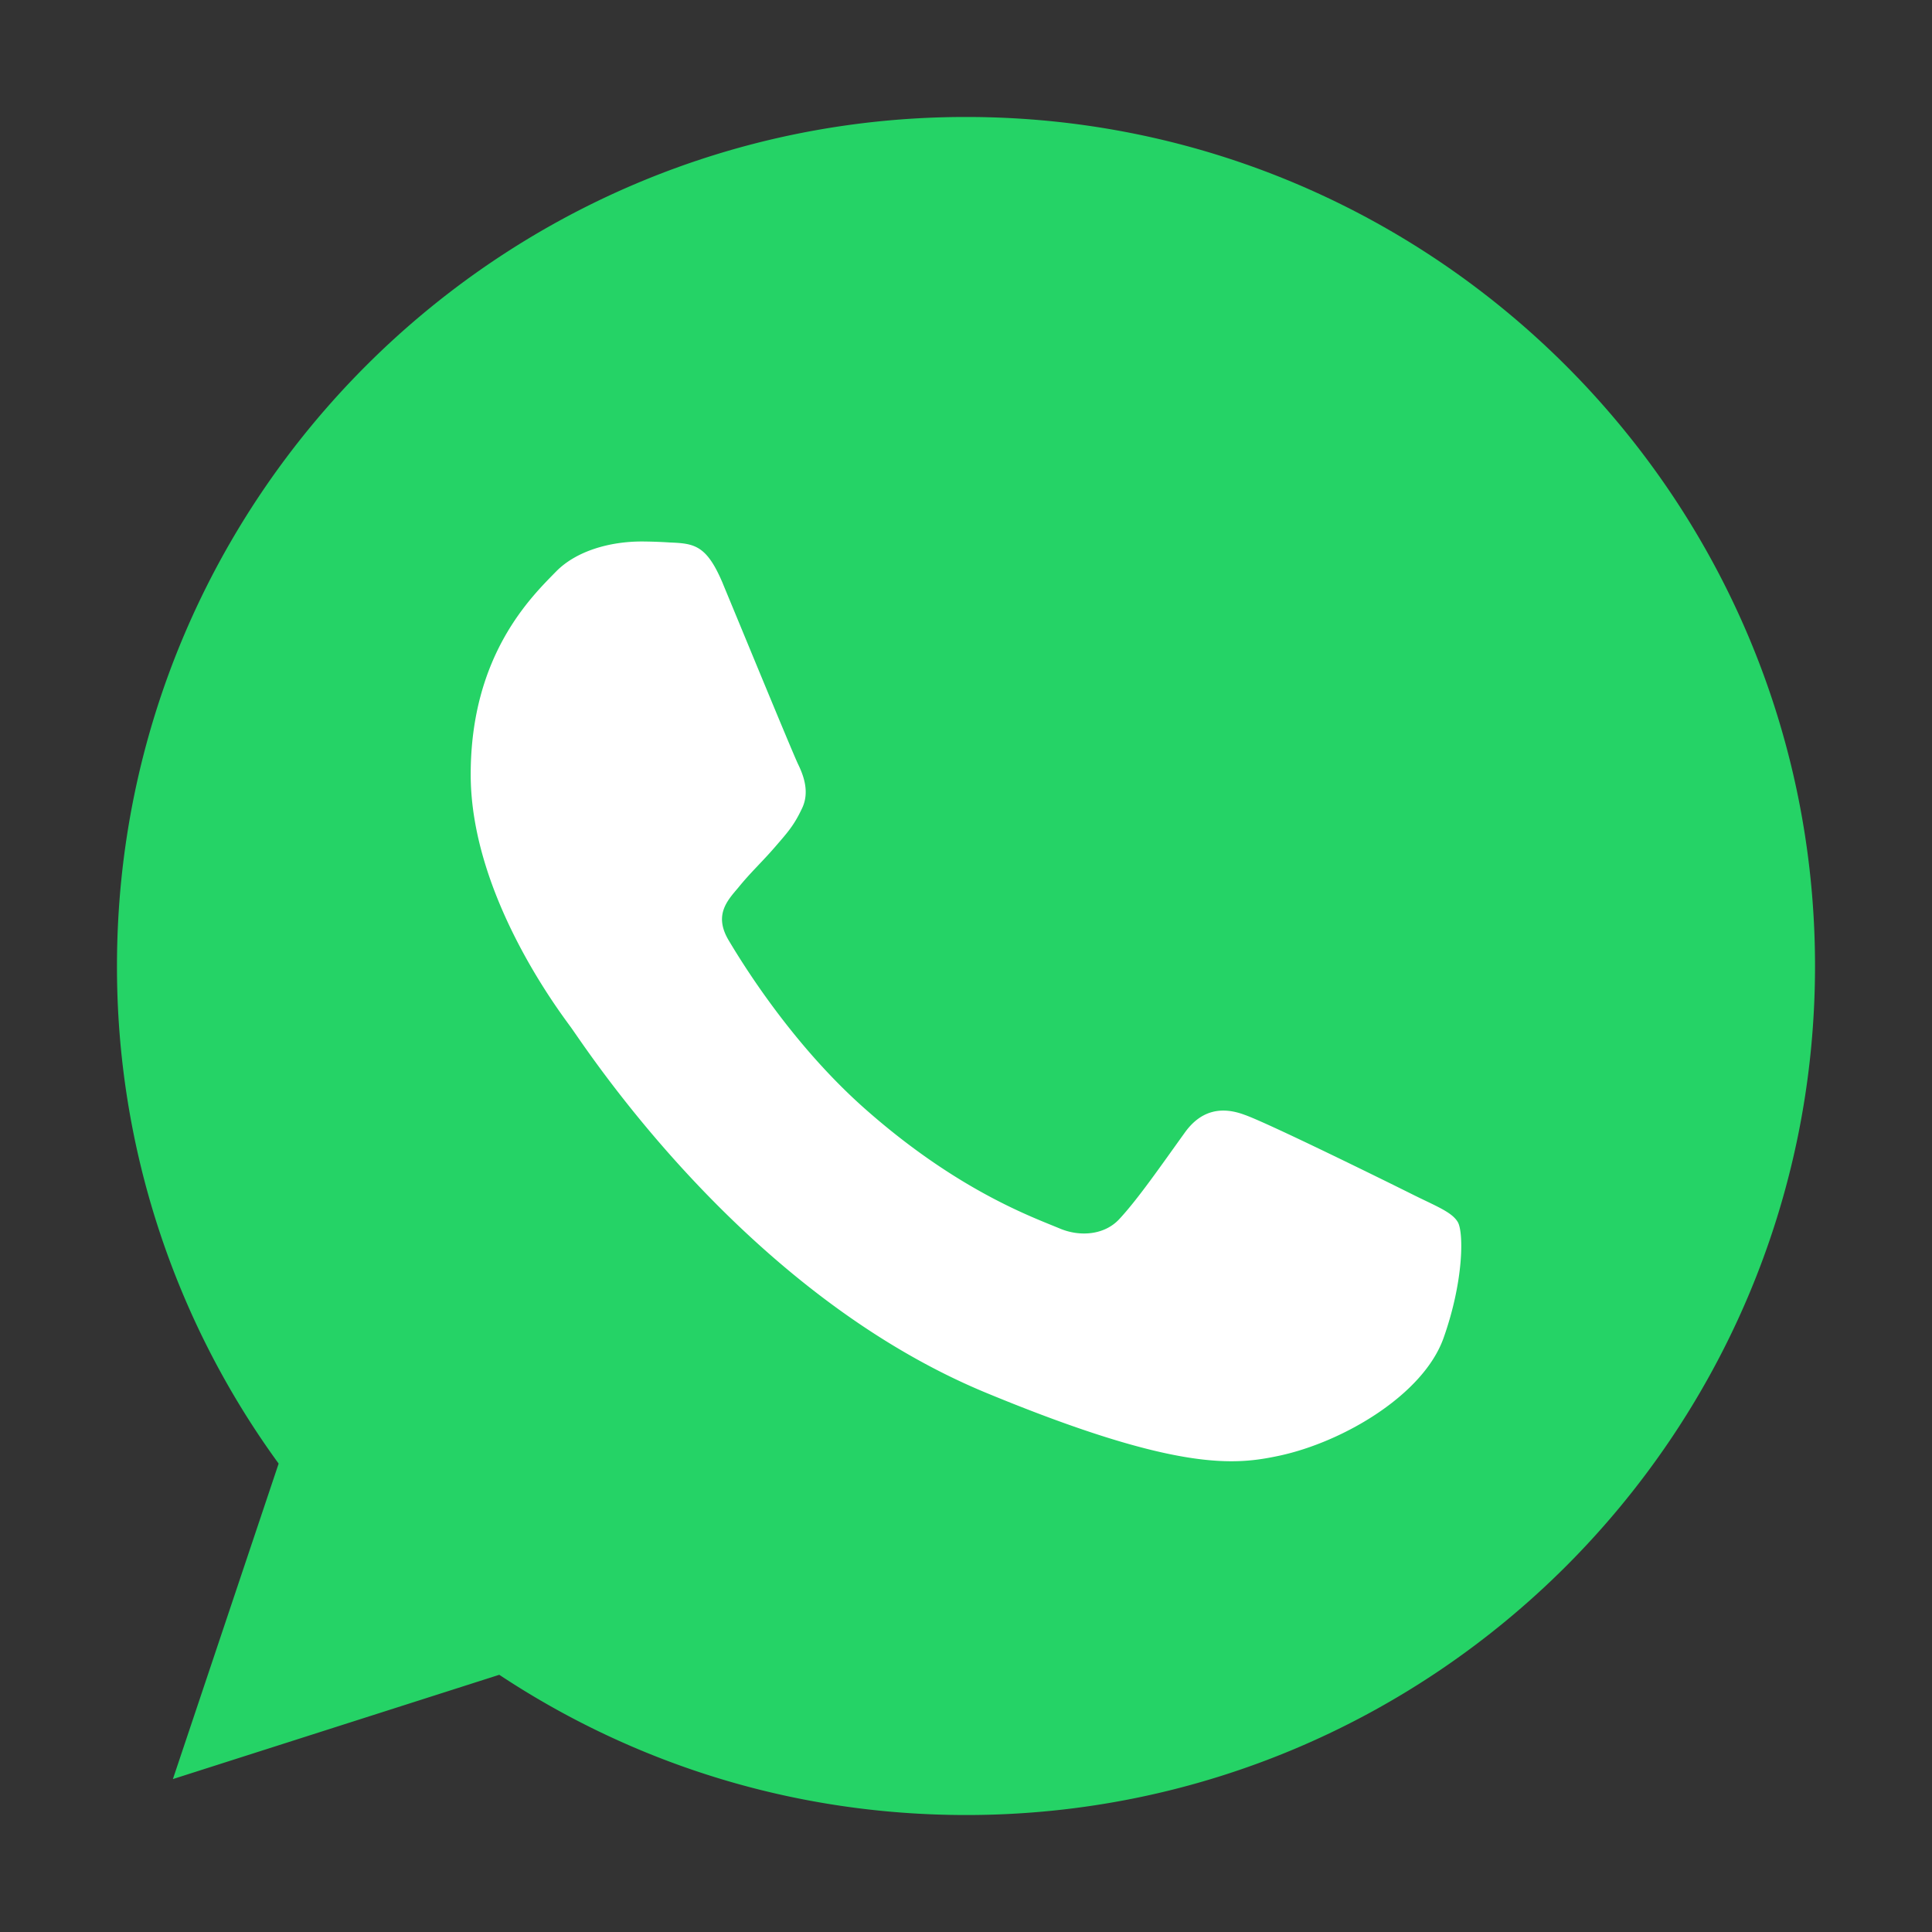
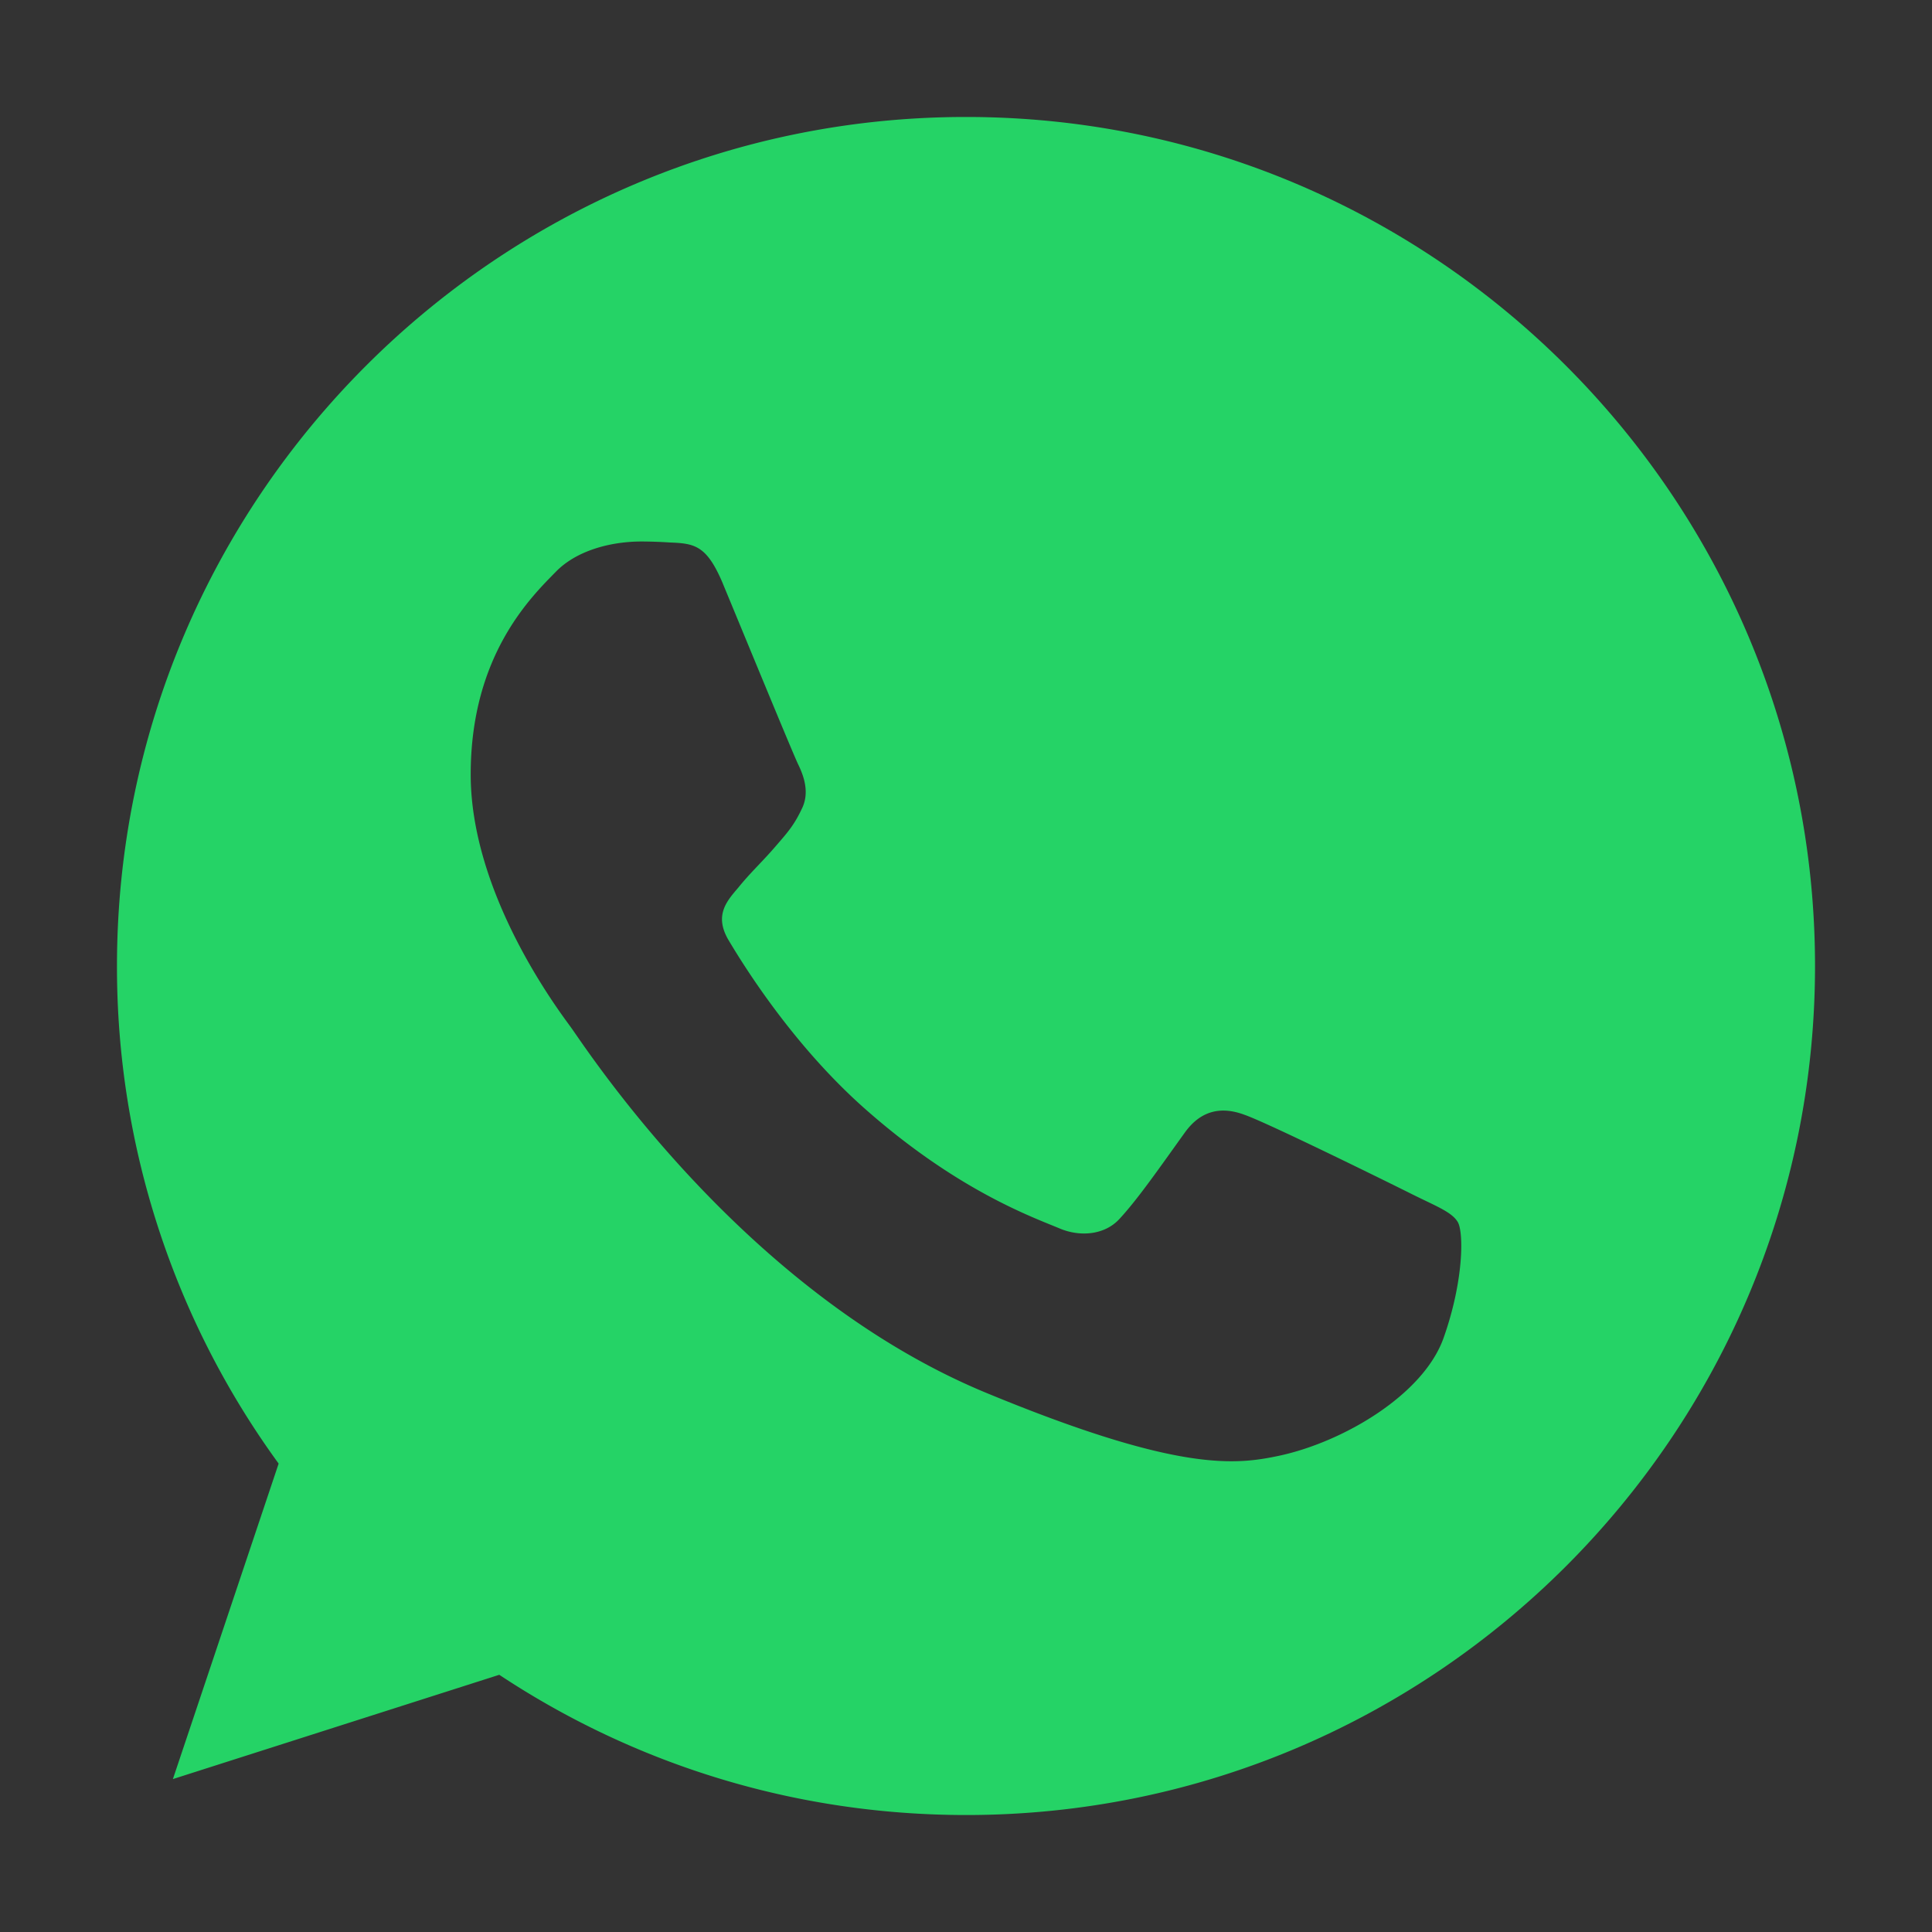
<svg xmlns="http://www.w3.org/2000/svg" width="64" height="64" class="icon" viewBox="0 0 1024 1024">
  <rect x="0" y="0" width="1024" height="1024" fill="#333333" stroke="none" />
-   <path fill="#FFF" d="M124.07 496.483a372.414 372.414 0 1 0 744.827 0 372.414 372.414 0 1 0-744.827 0" />
  <path fill="#25D366" d="M511.876 62h.249C760.245 62 962 263.848 962 512S760.214 962 512.125 962c-91.52 0-176.4-27.248-247.5-74.328L91.639 942.945l56.048-167.214A446.7 446.7 0 0 1 62 512C62 263.848 263.787 62 511.876 62m-128.73 247.345c-8.597-20.483-15.114-21.29-28.118-21.817a251 251 0 0 0-14.865-.528c-16.945 0-34.635 4.966-45.373 15.859-12.941 13.251-45.31 44.13-45.31 107.627 0 63.404 46.396 124.759 52.634 133.355 6.518 8.535 90.435 140.618 220.687 194.431 101.886 42.114 132.113 38.204 155.327 33.27 33.859-7.294 76.314-32.276 86.99-62.38 10.707-30.165 10.707-55.893 7.572-61.386-3.134-5.431-11.73-8.535-24.734-15.052-13.035-6.517-76.345-37.707-88.355-41.865-11.731-4.376-22.904-2.856-31.749 9.62-12.538 17.41-24.765 35.131-34.696 45.776-7.79 8.317-20.607 9.373-31.252 4.966-14.307-6.021-54.434-20.049-103.965-63.993-38.297-34.045-64.366-76.438-71.907-89.131-7.573-13.035-.776-20.545 5.213-27.56 6.518-8.068 12.756-13.778 19.273-21.32s10.148-11.42 14.338-20.265c4.407-8.597 1.303-17.442-1.862-23.928-3.104-6.517-29.173-69.952-39.849-95.648z" />
</svg>